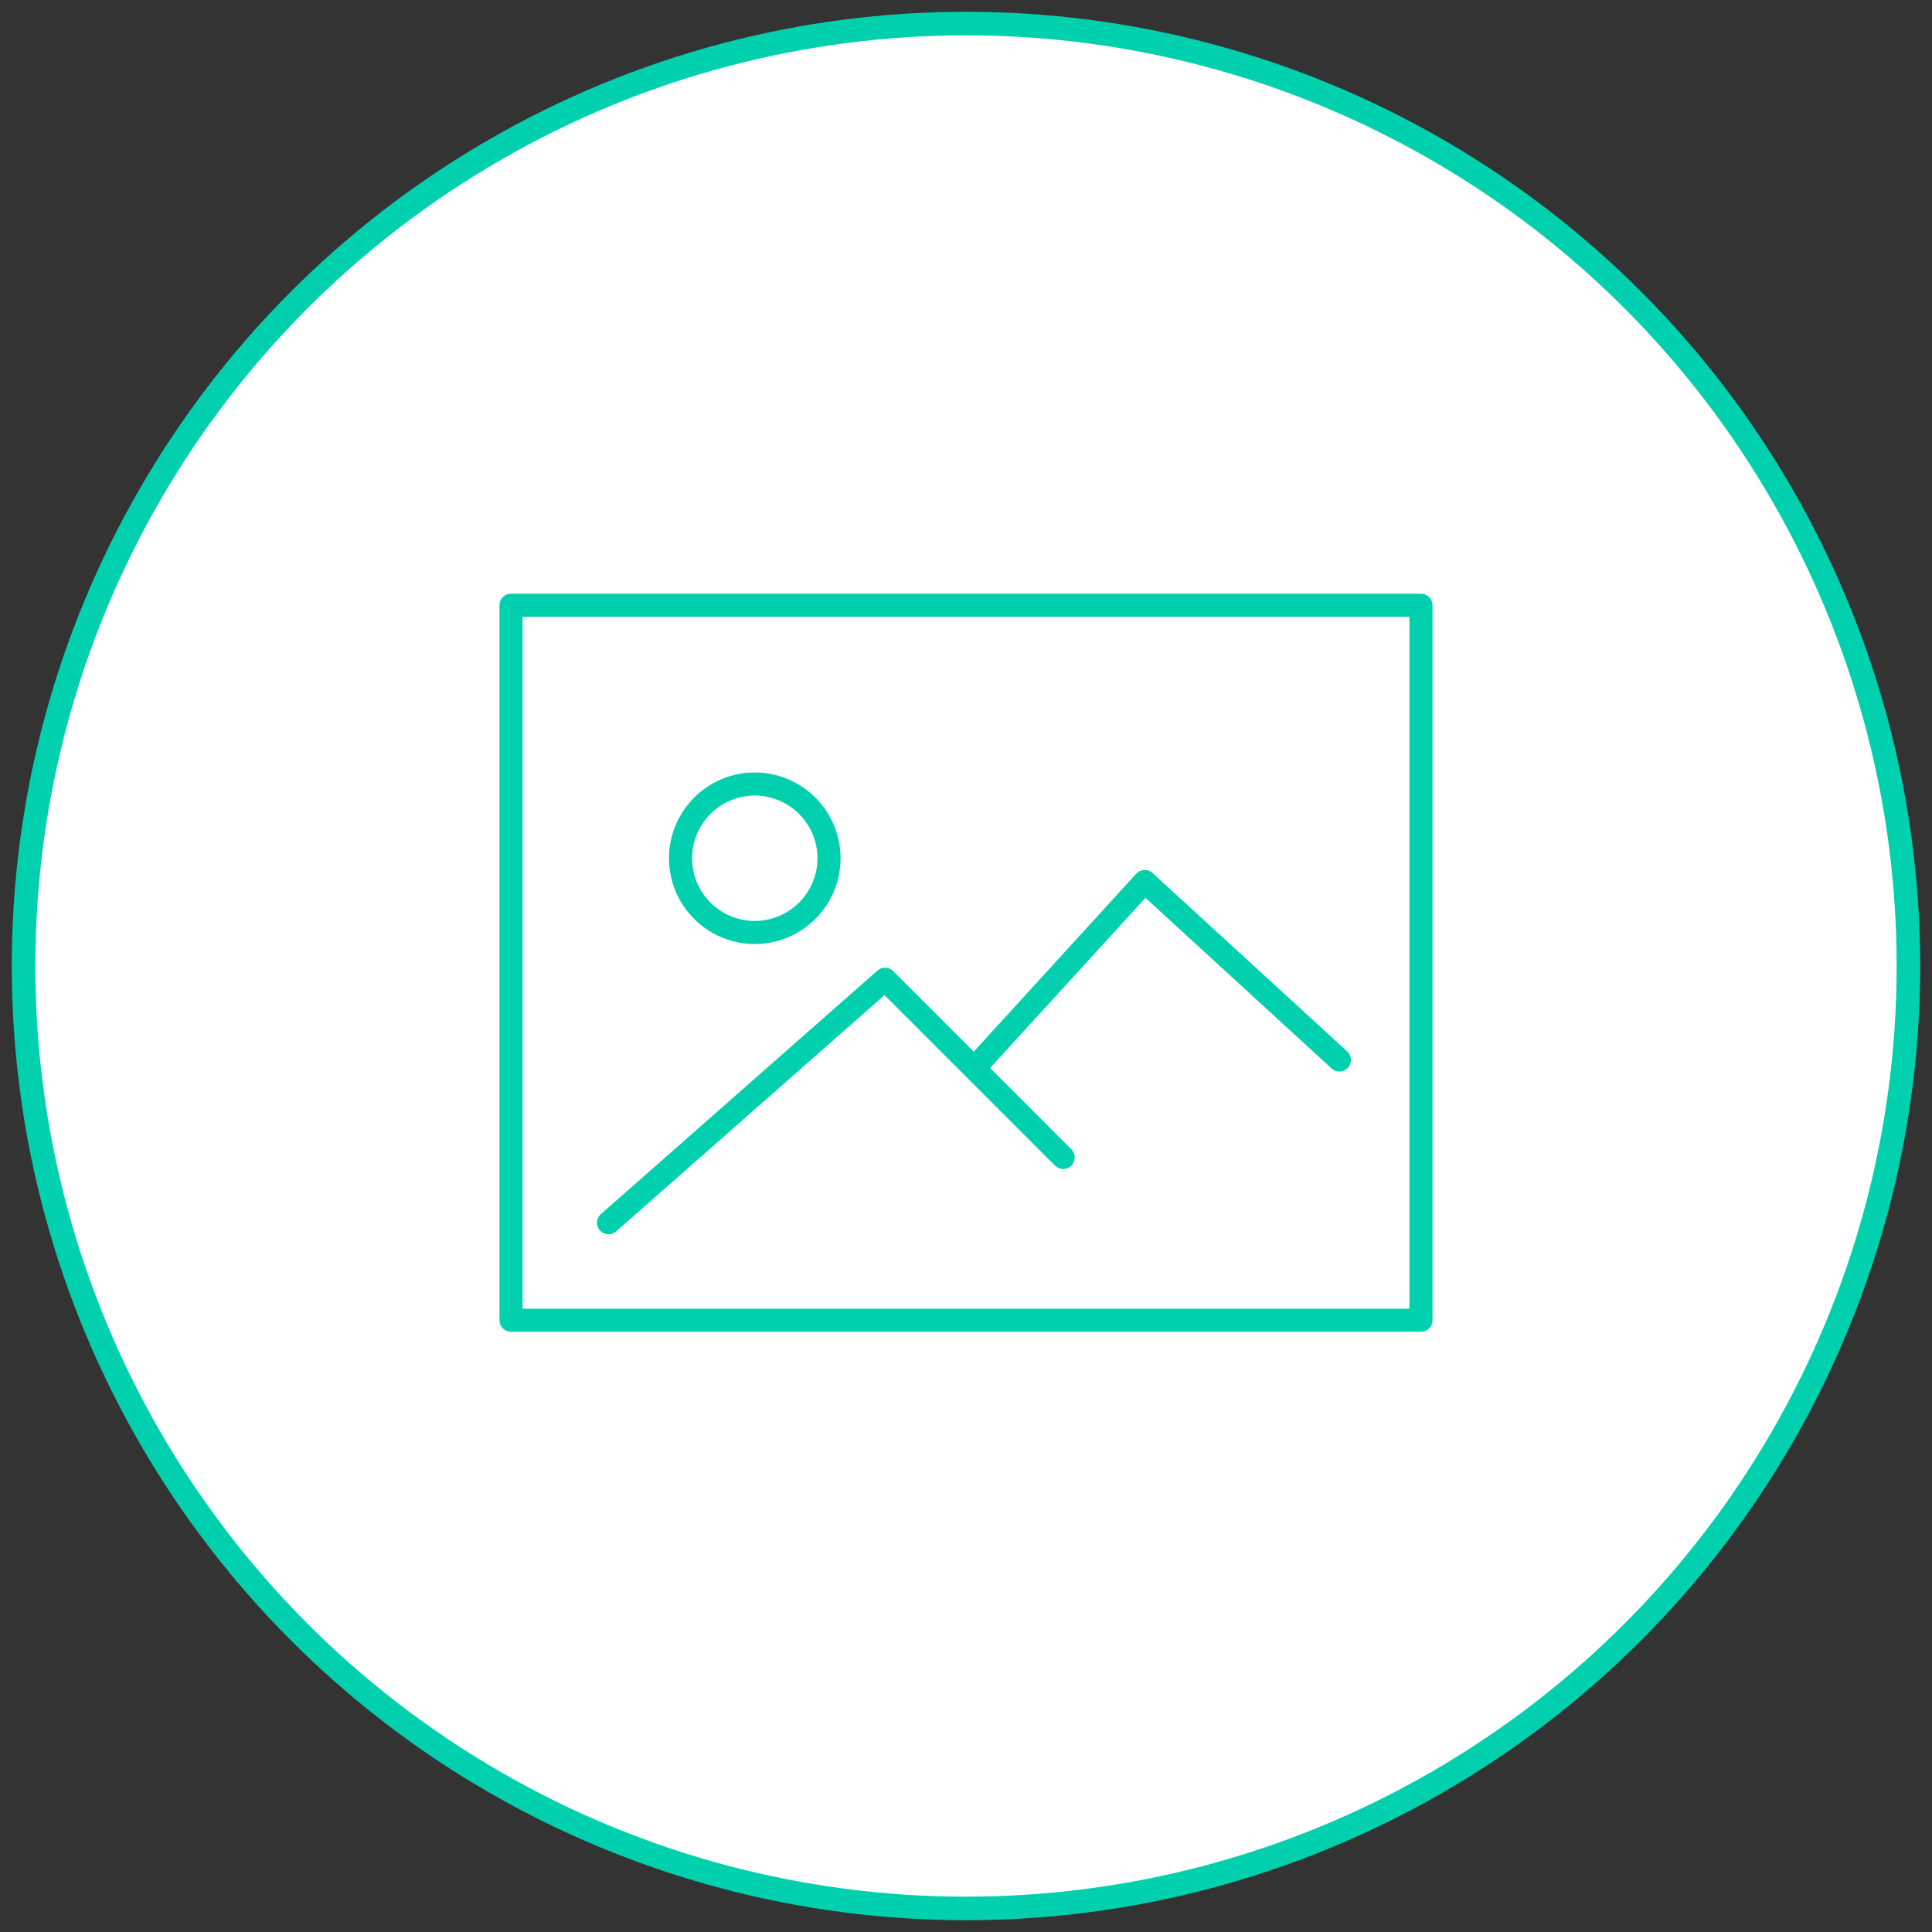
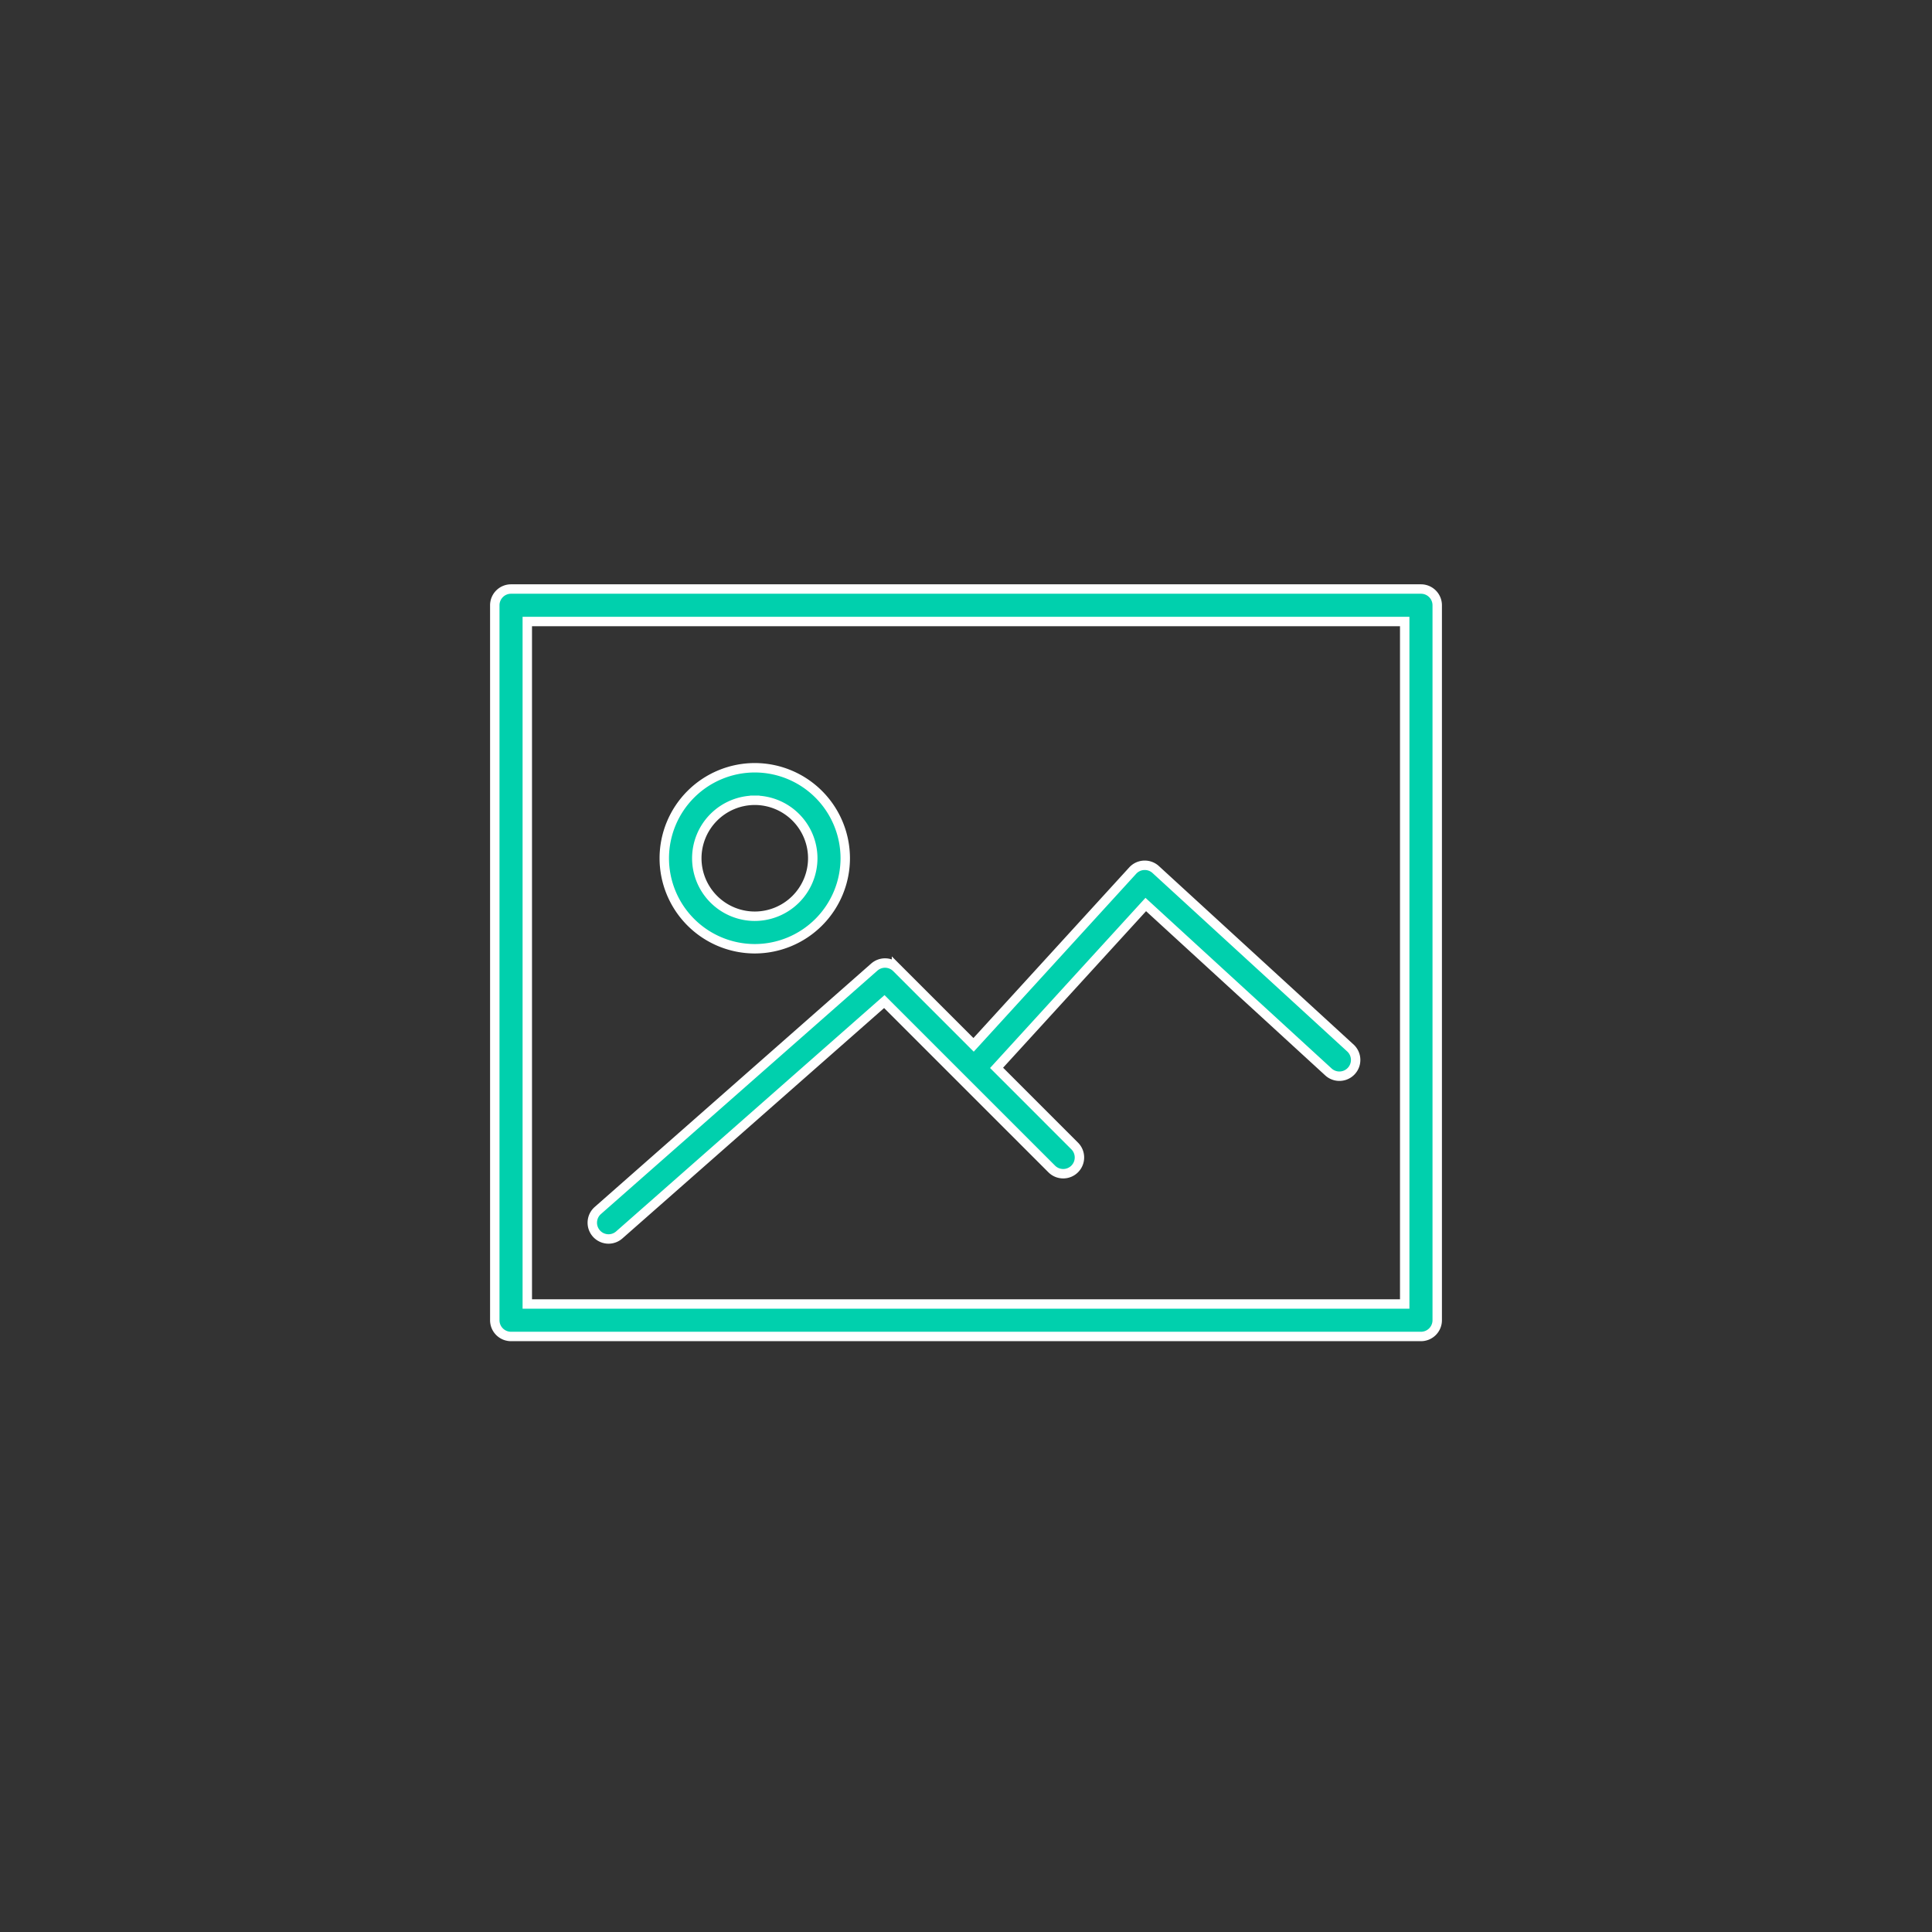
<svg xmlns="http://www.w3.org/2000/svg" width="82" height="82" viewBox="0 0 82 82">
  <rect x="0" y="0" width="82" height="82" fill="#333333" stroke="none" />
  <g fill="none" fill-rule="evenodd" transform="translate(1 1)">
-     <circle cx="40" cy="40" r="40" fill="#FFF" stroke="#00D0AD" />
    <g fill="#00D0AD" fill-rule="nonzero" stroke="#FFF" stroke-width=".4">
      <path d="M59.31 24H20.69a.69.69 0 0 0-.69.69v30.344c0 .382.309.69.69.69h38.62a.69.69 0 0 0 .69-.69V24.69a.69.69 0 0 0-.69-.69zm-.69 30.345H21.38V25.379h37.24v28.966z" />
      <path d="M31.034 39.268a3.845 3.845 0 0 0 3.841-3.84 3.845 3.845 0 0 0-3.84-3.842 3.845 3.845 0 0 0-3.841 3.84 3.845 3.845 0 0 0 3.84 3.842zm0-6.302a2.465 2.465 0 0 1 2.462 2.46 2.465 2.465 0 0 1-2.462 2.462 2.464 2.464 0 0 1-2.46-2.46 2.465 2.465 0 0 1 2.46-2.462zM24.828 51.586a.688.688 0 0 0 .455-.172l11.25-9.904 7.105 7.104a.689.689 0 1 0 .975-.975l-3.315-3.316 6.332-6.933 7.766 7.119a.69.69 0 0 0 .932-1.017l-8.276-7.586a.691.691 0 0 0-.975.043l-6.755 7.398-3.271-3.271a.69.69 0 0 0-.943-.03L24.372 50.379a.69.69 0 0 0 .456 1.207z" />
    </g>
  </g>
</svg>